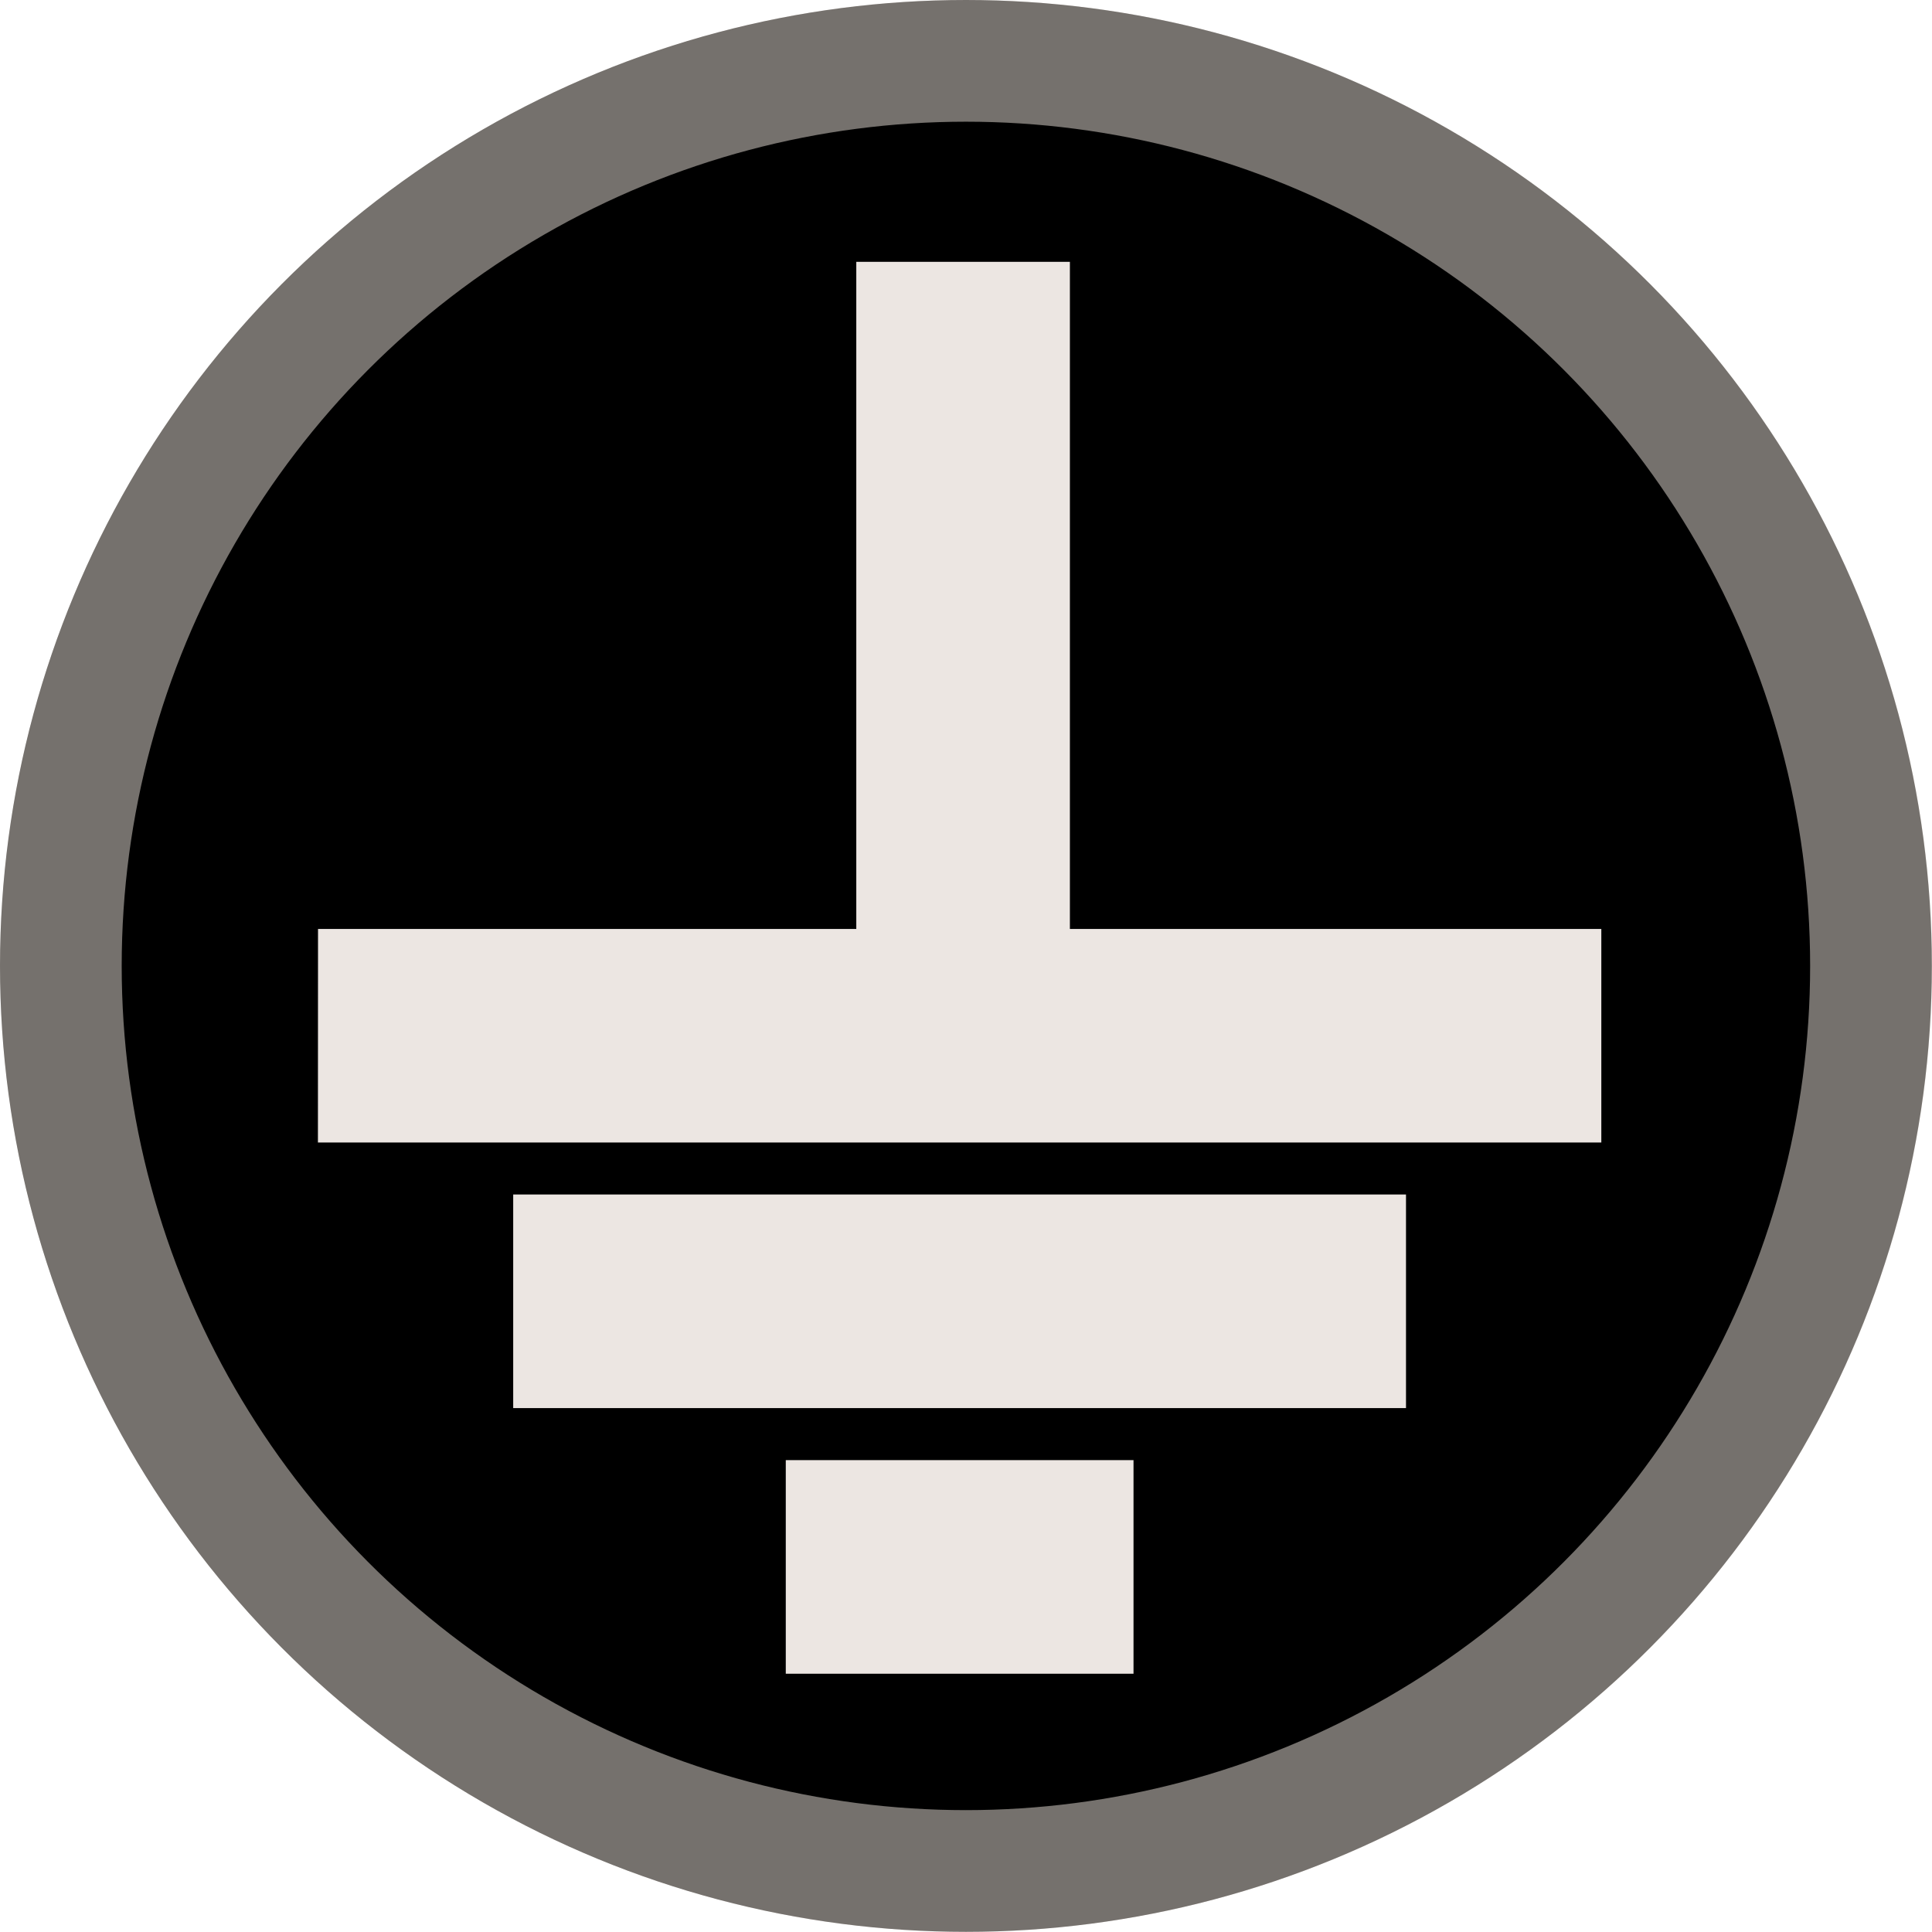
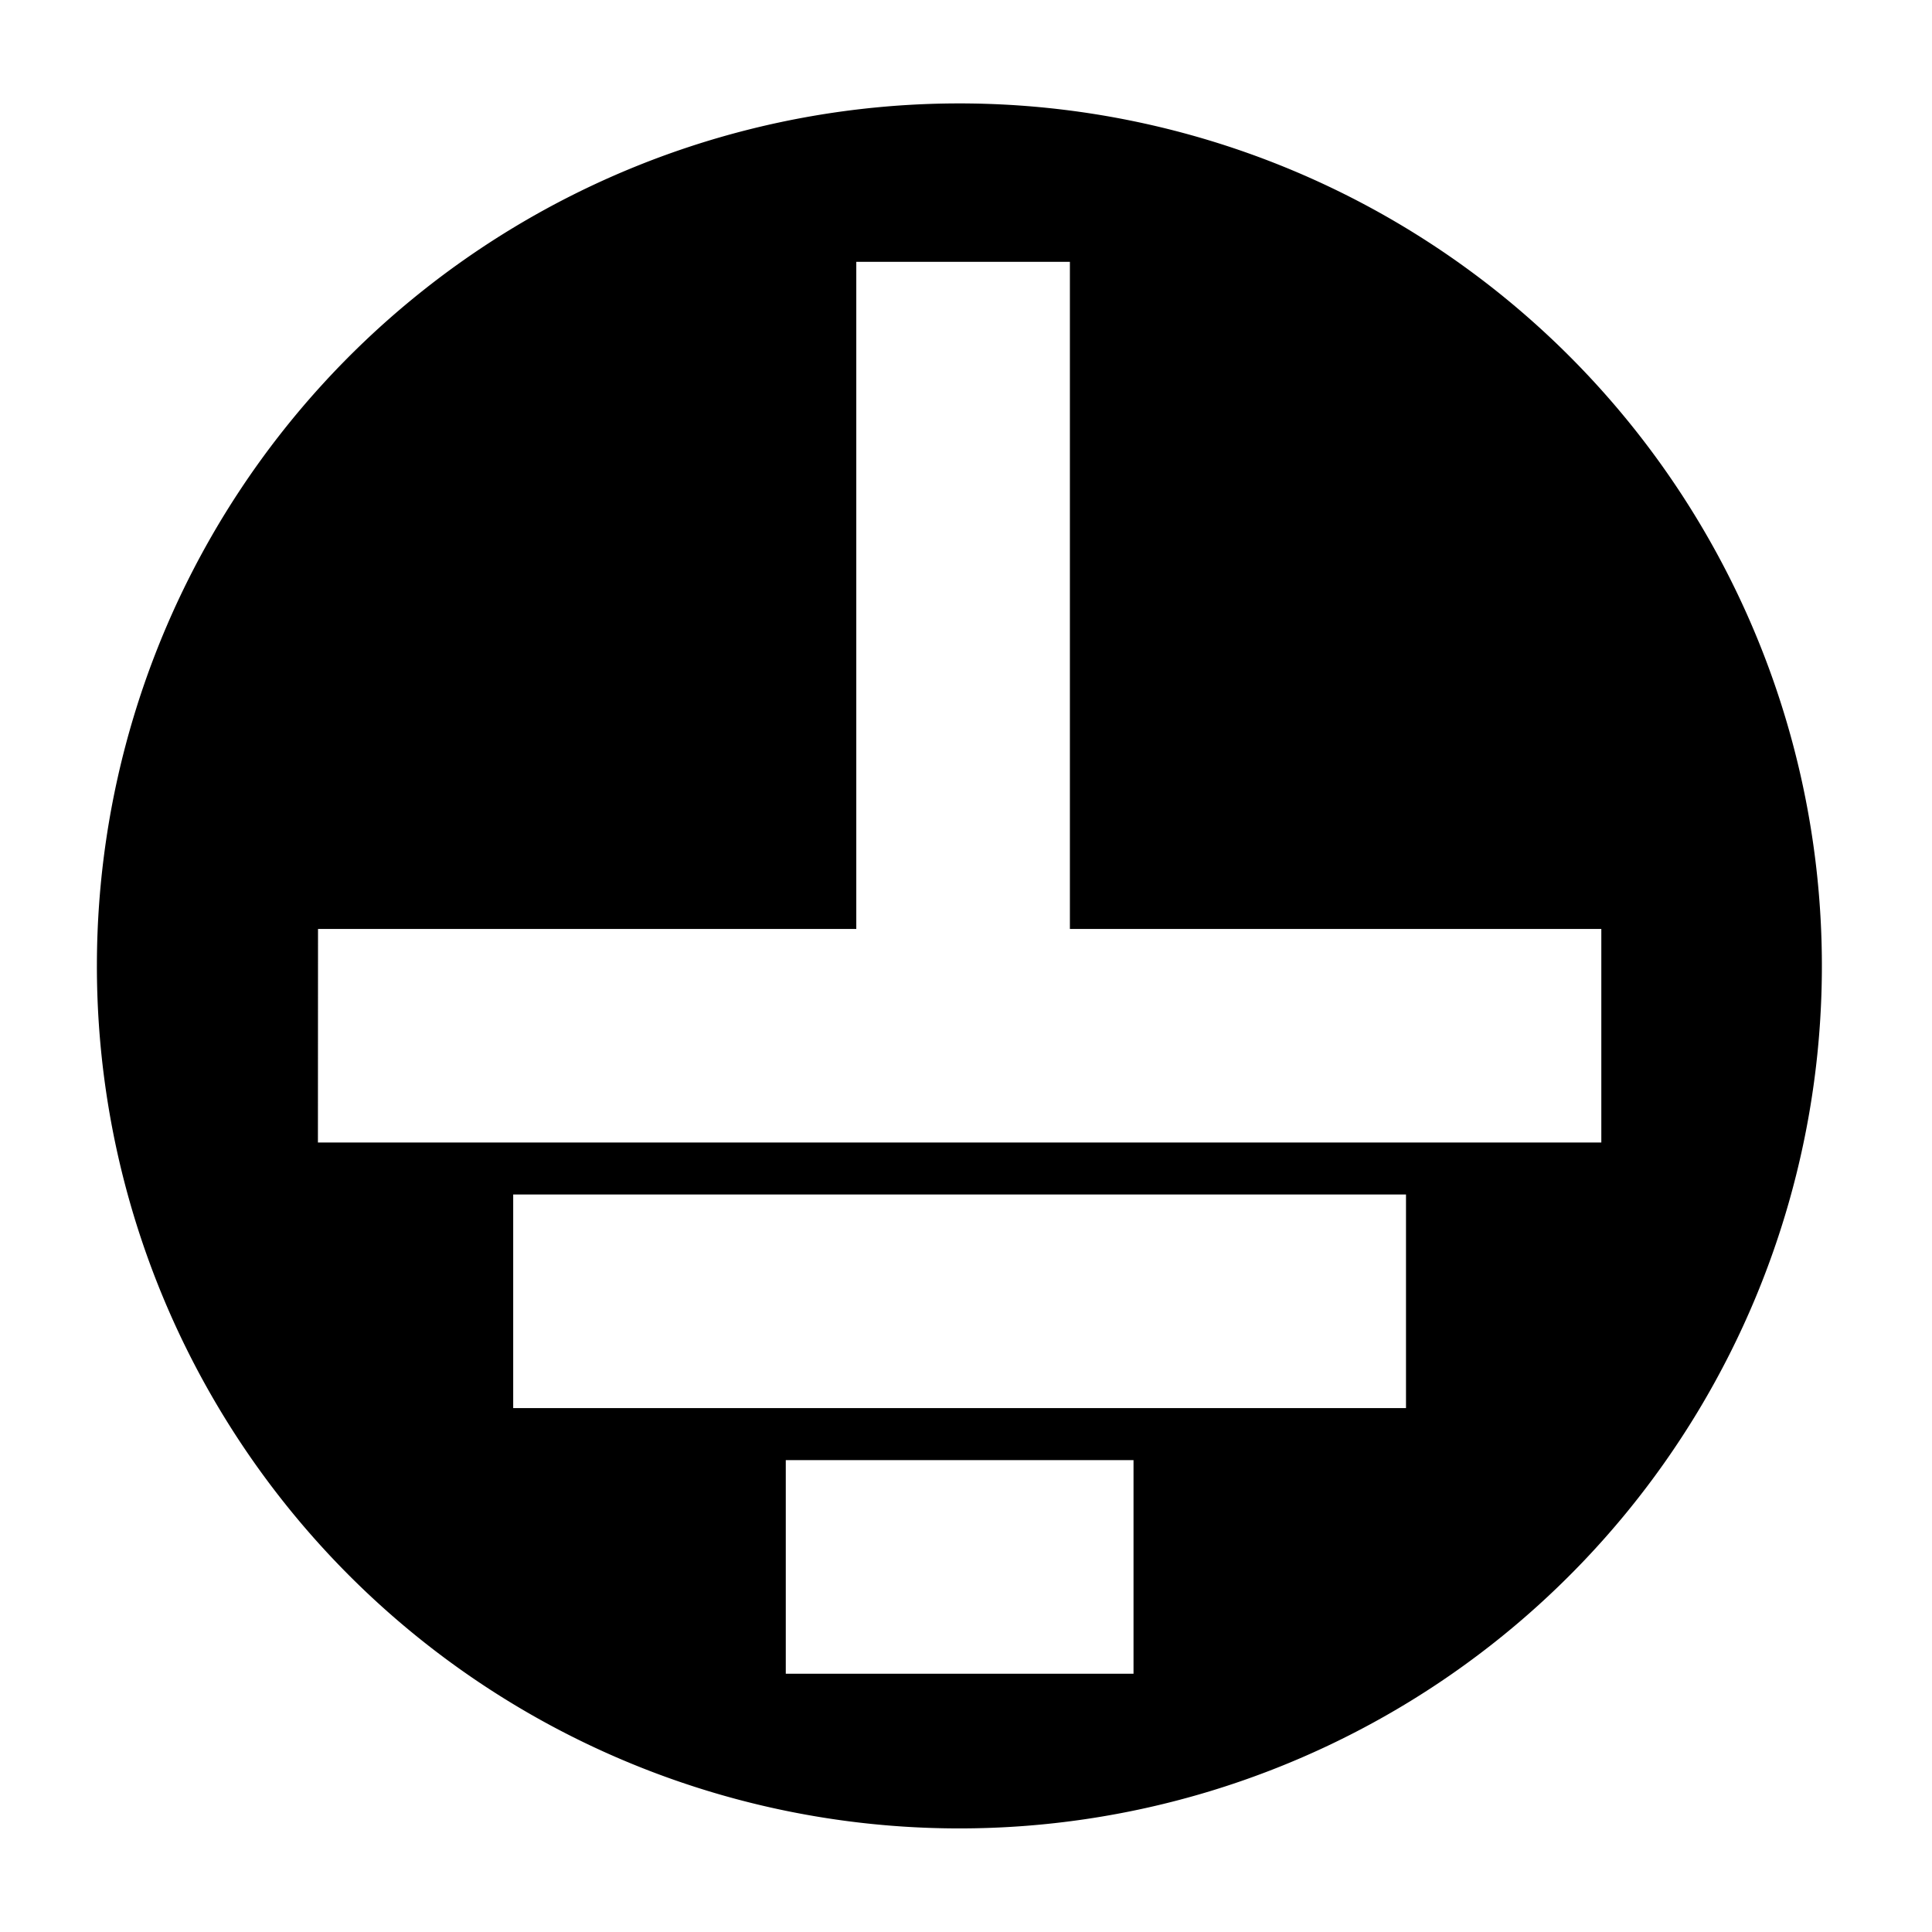
<svg xmlns="http://www.w3.org/2000/svg" width="79.377" height="79.37" viewBox="0 0 79.377 79.37">
  <g transform="translate(39.688 39.685)">
    <g transform="translate(-39.688 -39.685)">
-       <circle cx="39.685" cy="39.685" r="39.685" transform="translate(0.007)" fill="#ece6e2" />
      <path d="M39.417,75.121A35.436,35.436,0,1,0,3.981,39.685,35.432,35.432,0,0,0,39.417,75.121Zm7.154-6.356H32.284V59.99H46.571ZM57.766,57.852H21.085V49.077H57.766Zm-44.7-19.686H35.181V10.757h8.776V38.166H65.791v8.775H13.062Z" transform="translate(0 0)" />
      <g fill="none" stroke="#75716d" stroke-miterlimit="10" stroke-width="5">
        <circle cx="39.685" cy="39.685" r="39.685" stroke="none" />
-         <circle cx="39.685" cy="39.685" r="37.185" fill="none" />
      </g>
    </g>
  </g>
</svg>